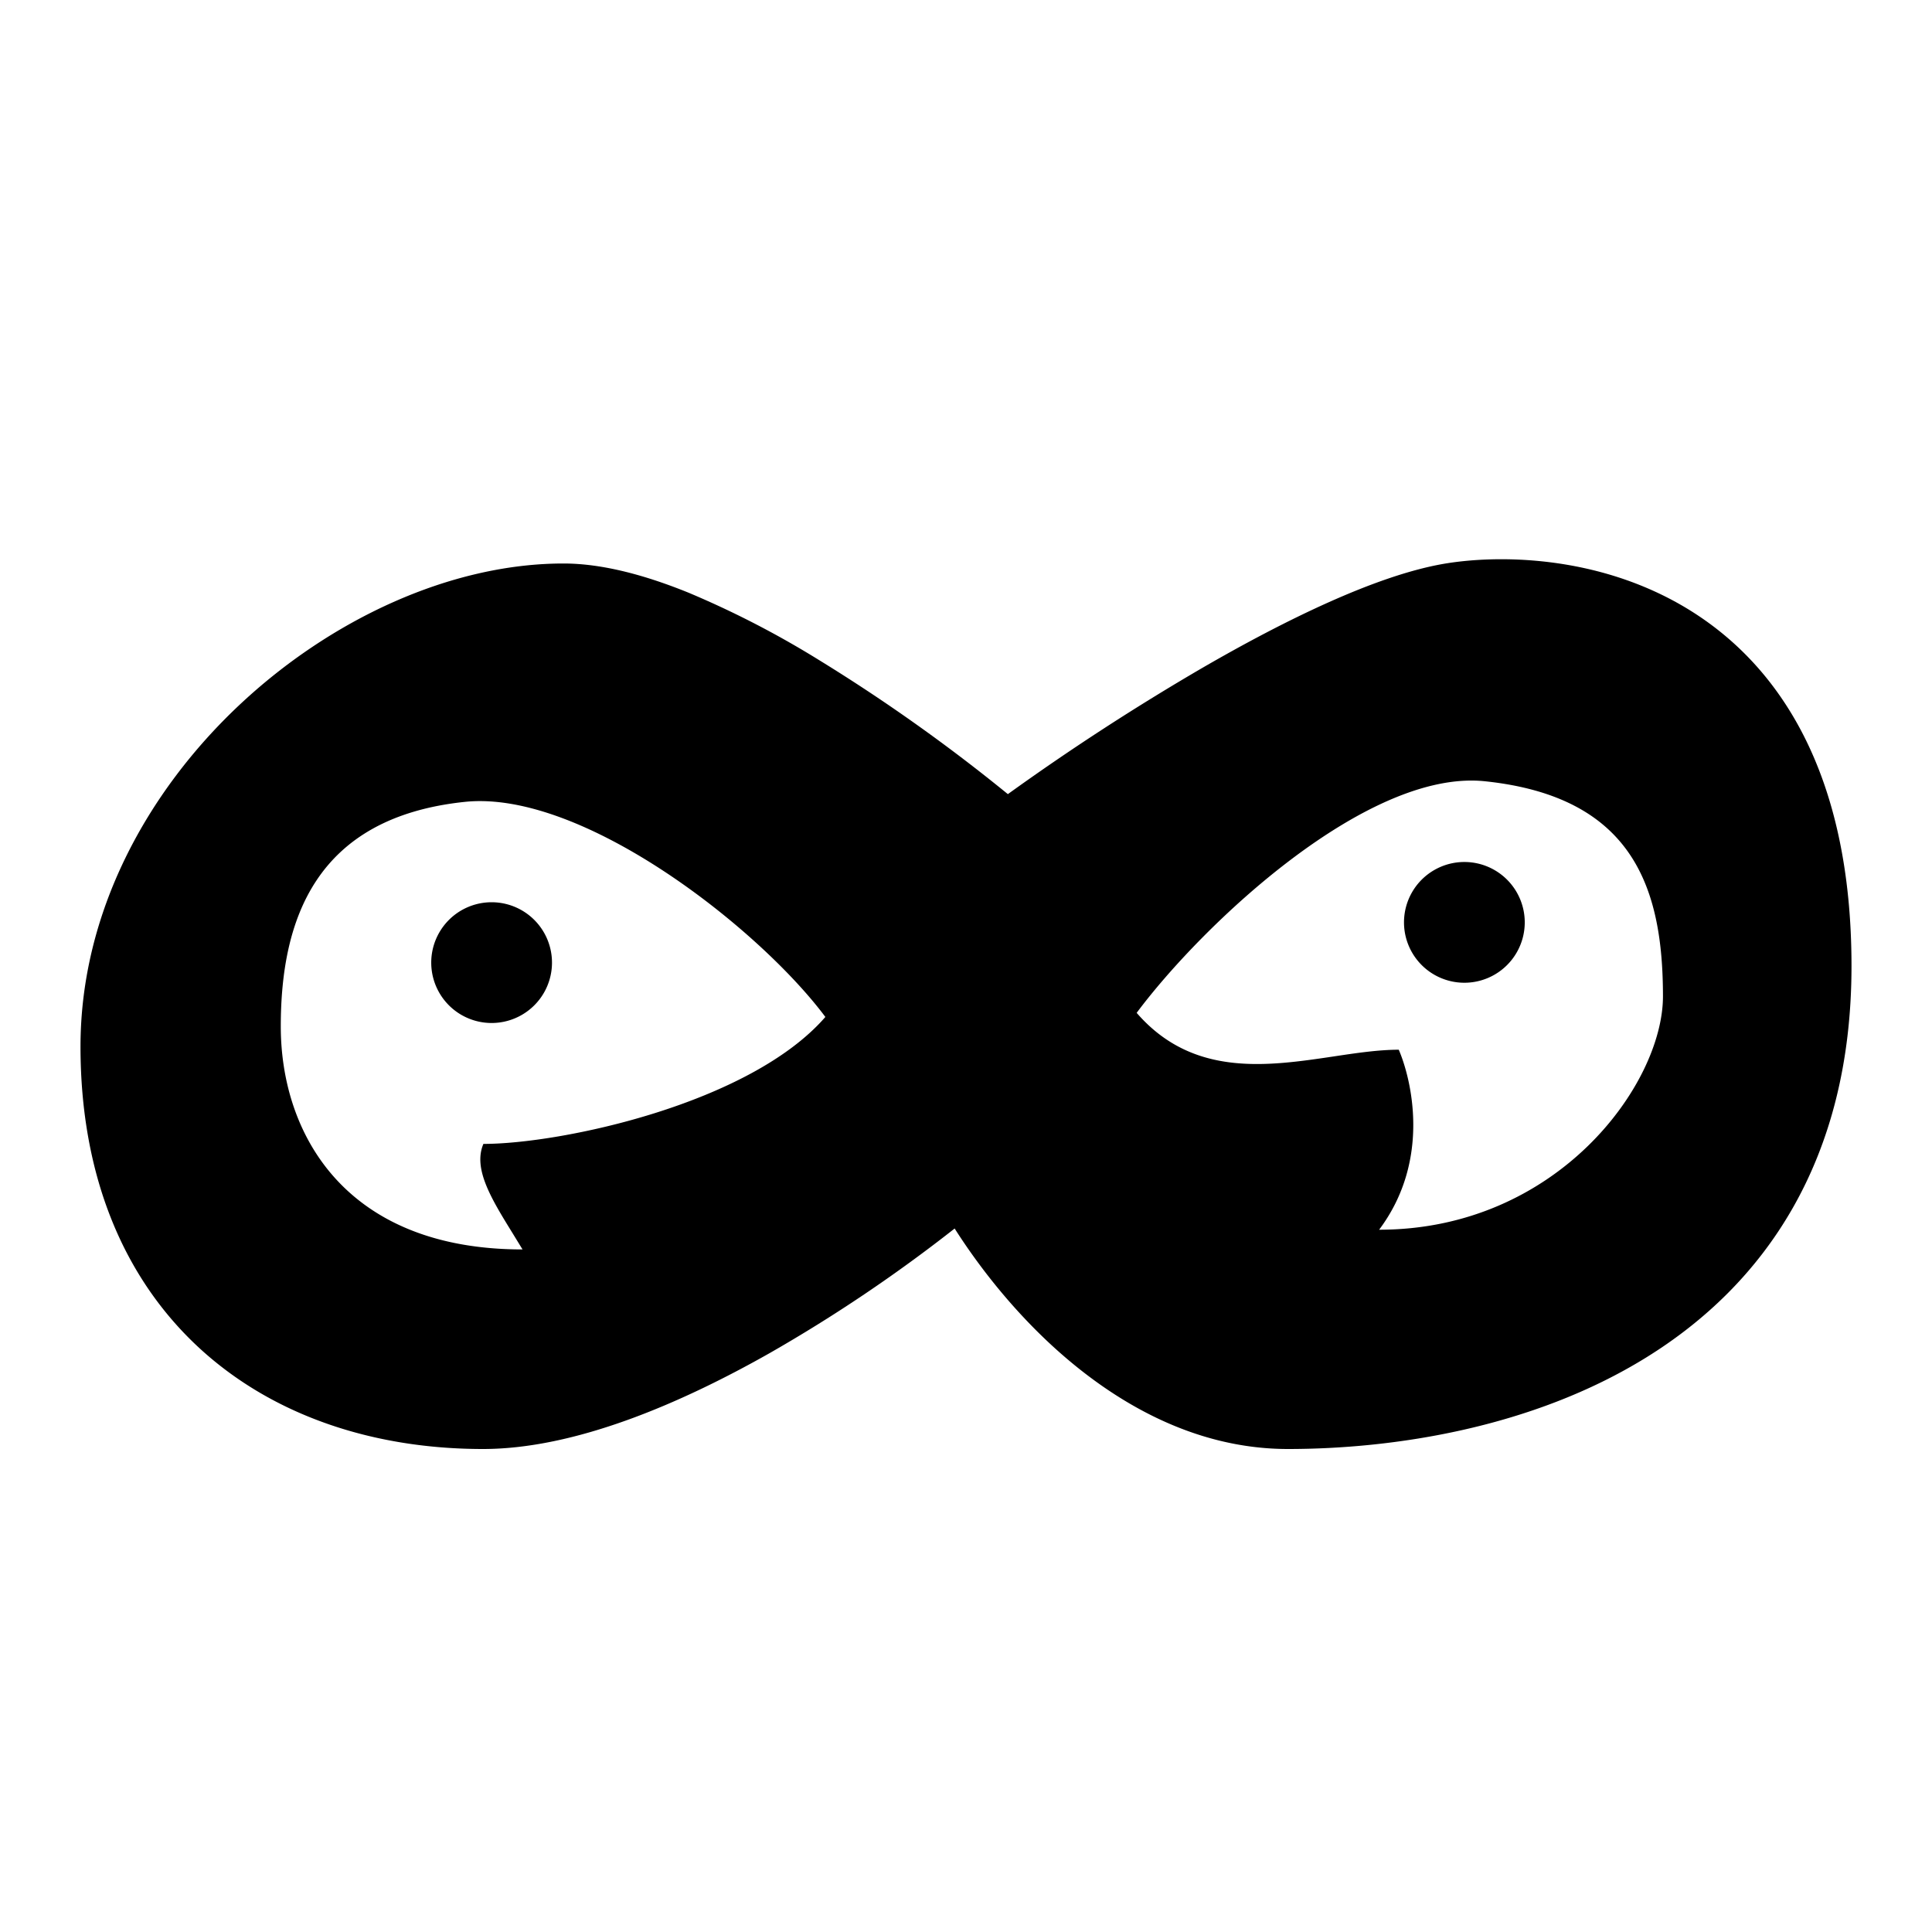
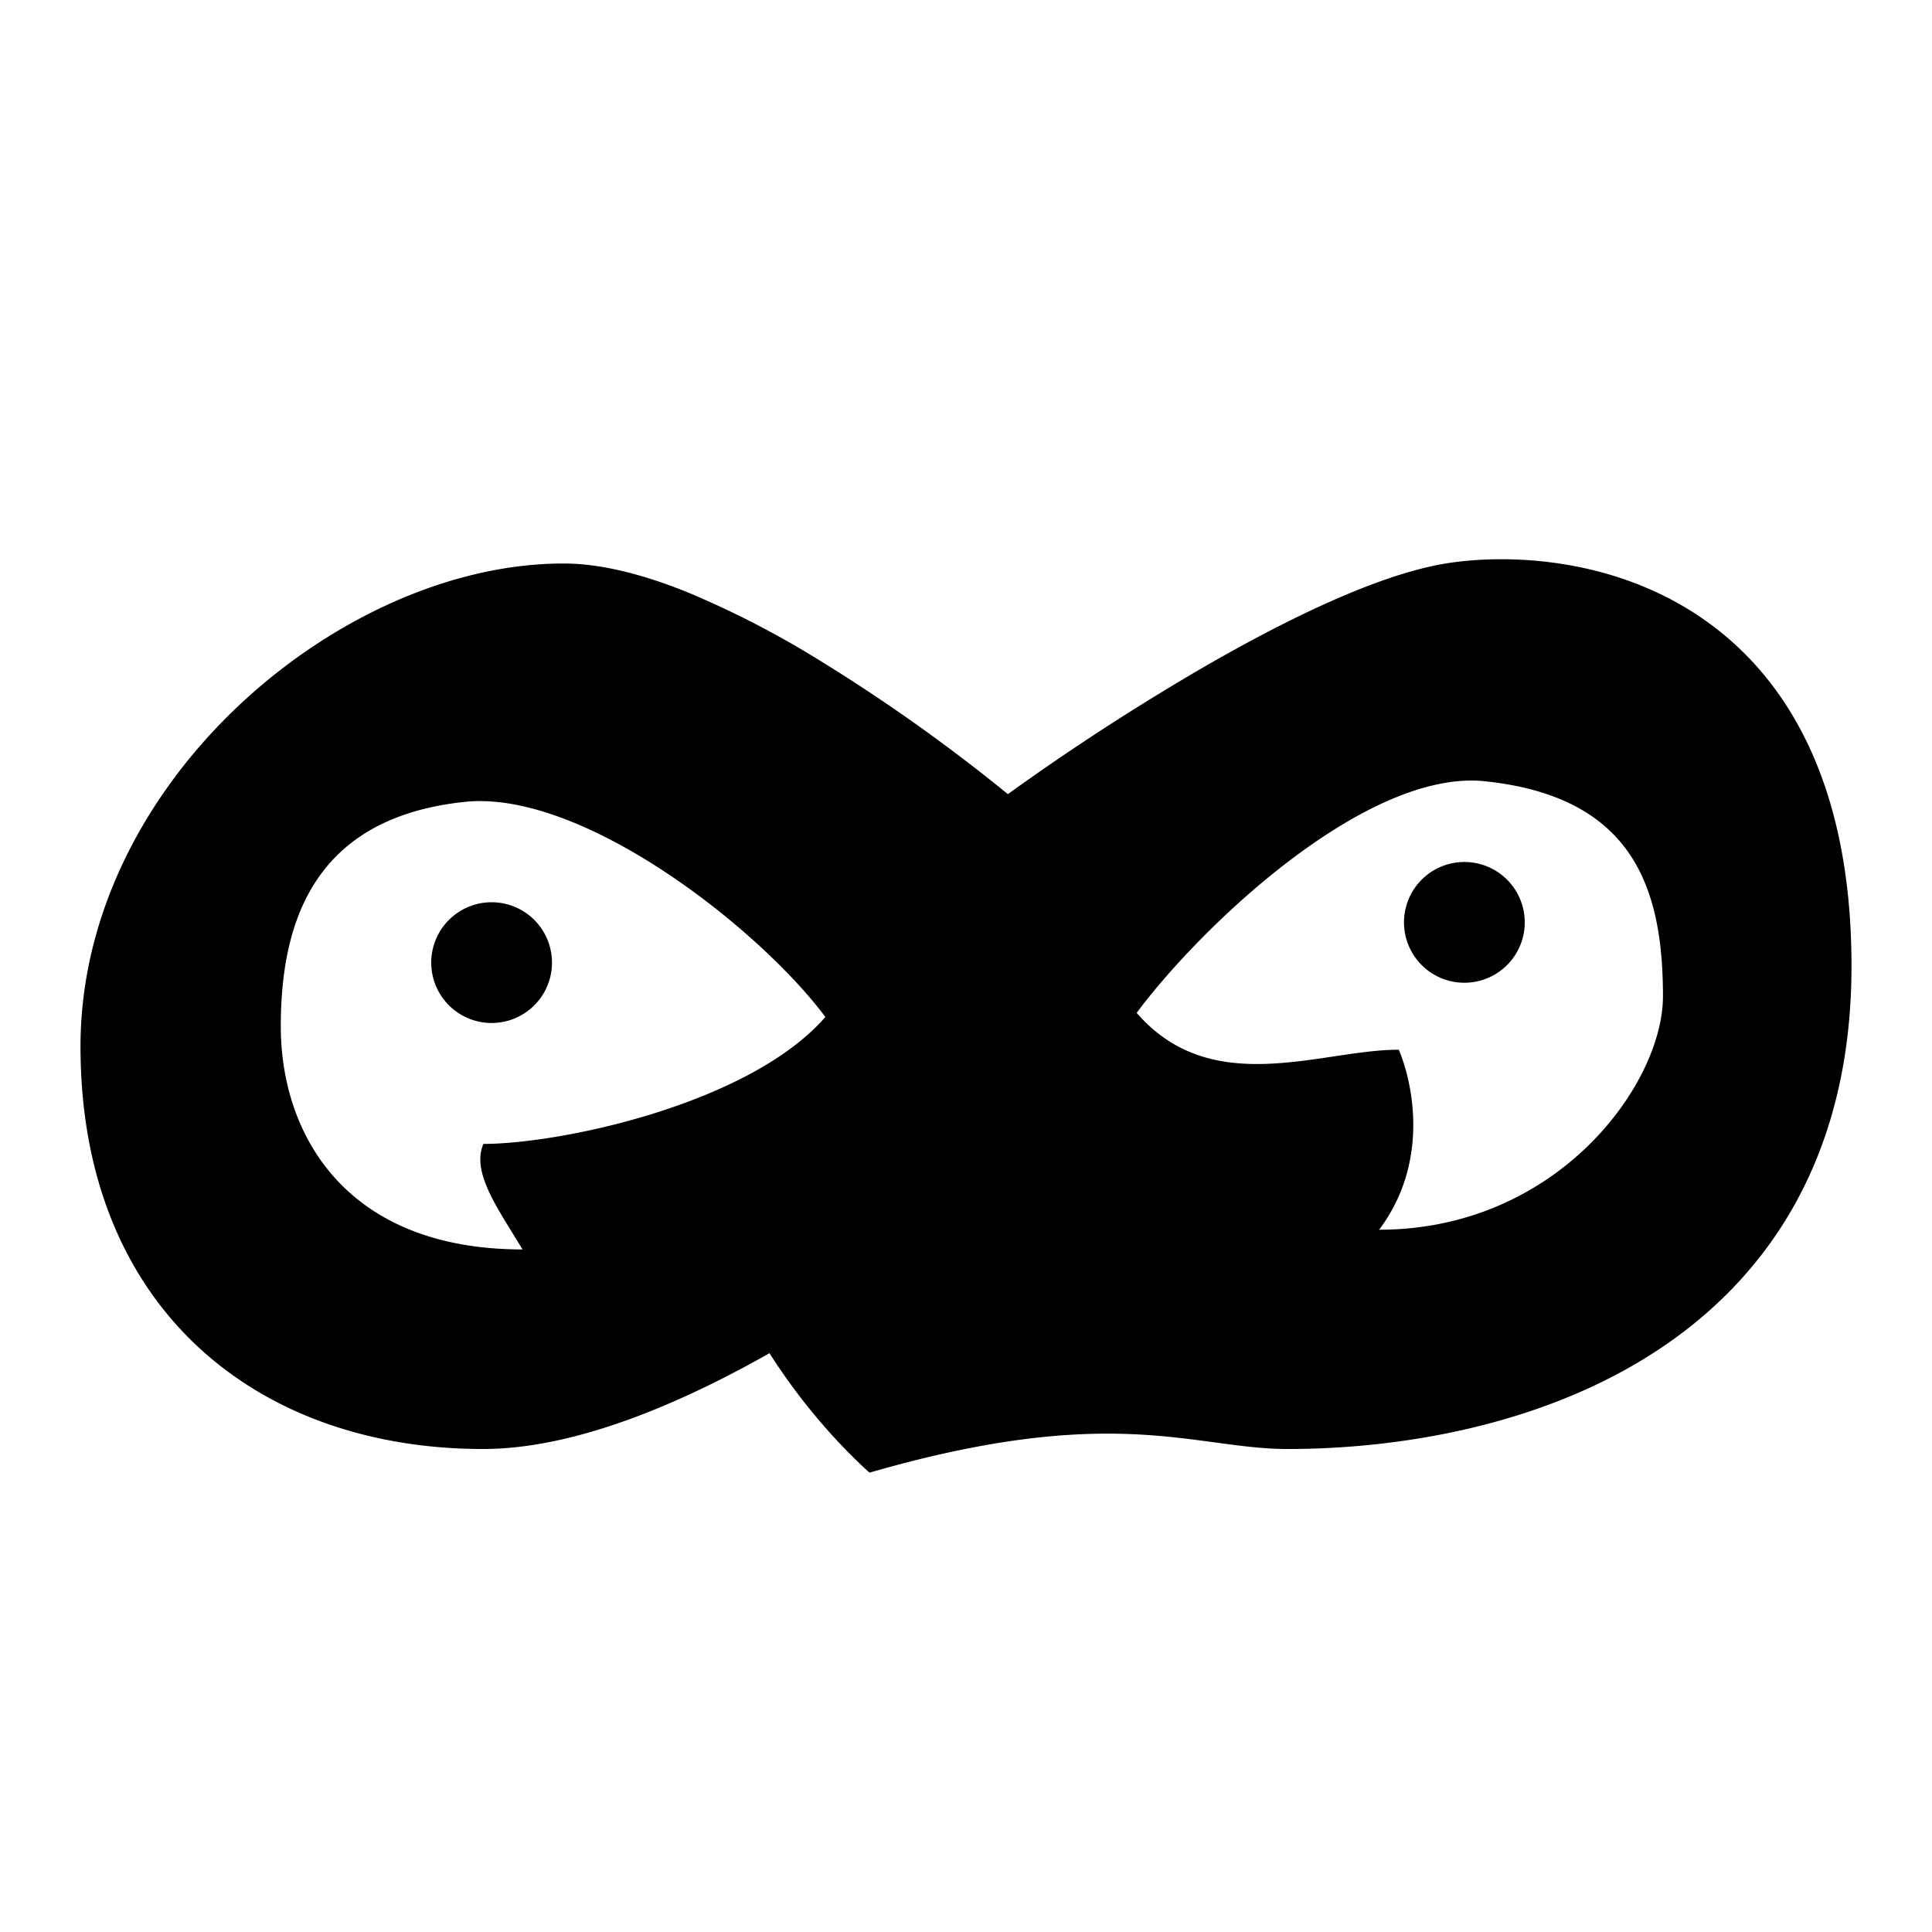
<svg xmlns="http://www.w3.org/2000/svg" fill="none" viewBox="0 0 24 24" id="Irc-Galleria-Logo--Streamline-Logos">
  <desc>
    Irc Galleria Logo Streamline Icon: https://streamlinehq.com
  </desc>
-   <path fill="#000000" fill-rule="evenodd" d="M23 12c0 -2.39 -0.895 -3.749 -2.05 -4.445 -1.114 -0.67 -2.372 -0.666 -3.038 -0.547 -0.833 0.15 -1.942 0.691 -2.966 1.283a29.815 29.815 0 0 0 -2.426 1.574 21.646 21.646 0 0 0 -2.348 -1.667 11.63 11.63 0 0 0 -1.613 -0.833C8.033 7.151 7.493 7 7 7c-1.405 0 -2.897 0.695 -4.03 1.761C1.833 9.831 1 11.331 1 13.001c0 1.616 0.543 2.883 1.473 3.742C3.397 17.595 4.653 18 6 18c1.137 0 2.44 -0.557 3.559 -1.19a18.92 18.92 0 0 0 2.3 -1.549c0.299 0.47 0.72 1.01 1.242 1.484C13.84 17.415 14.83 18 16 18c1.301 0 3.03 -0.258 4.45 -1.137C21.905 15.963 23 14.43 23 12Zm-12.747 0.633c-0.936 1.078 -3.281 1.577 -4.248 1.577 -0.132 0.308 0.1 0.684 0.363 1.11l0.123 0.201c-2.213 0 -3.003 -1.447 -3.003 -2.77 0 -1.321 0.427 -2.596 2.288 -2.79 1.46 -0.152 3.655 1.57 4.477 2.672Zm6.318 0.49c-0.827 0.123 -1.755 0.262 -2.451 -0.541 0.822 -1.102 2.864 -3.029 4.325 -2.877 1.86 0.194 2.212 1.35 2.213 2.671 0 1.094 -1.313 2.9 -3.526 2.9 0.653 -0.87 0.397 -1.88 0.244 -2.236 -0.247 0 -0.52 0.04 -0.805 0.083Zm0.87 -1.665a0.75 0.75 0 1 1 1.5 0 0.75 0.75 0 0 1 -1.5 0Zm-11.334 -0.25a0.75 0.75 0 1 0 0 1.5 0.75 0.75 0 0 0 0 -1.5Z" clip-rule="evenodd" stroke-width="1" />
+   <path fill="#000000" fill-rule="evenodd" d="M23 12c0 -2.39 -0.895 -3.749 -2.05 -4.445 -1.114 -0.67 -2.372 -0.666 -3.038 -0.547 -0.833 0.15 -1.942 0.691 -2.966 1.283a29.815 29.815 0 0 0 -2.426 1.574 21.646 21.646 0 0 0 -2.348 -1.667 11.63 11.63 0 0 0 -1.613 -0.833C8.033 7.151 7.493 7 7 7c-1.405 0 -2.897 0.695 -4.03 1.761C1.833 9.831 1 11.331 1 13.001c0 1.616 0.543 2.883 1.473 3.742C3.397 17.595 4.653 18 6 18c1.137 0 2.44 -0.557 3.559 -1.19c0.299 0.47 0.72 1.01 1.242 1.484C13.84 17.415 14.83 18 16 18c1.301 0 3.03 -0.258 4.45 -1.137C21.905 15.963 23 14.43 23 12Zm-12.747 0.633c-0.936 1.078 -3.281 1.577 -4.248 1.577 -0.132 0.308 0.1 0.684 0.363 1.11l0.123 0.201c-2.213 0 -3.003 -1.447 -3.003 -2.77 0 -1.321 0.427 -2.596 2.288 -2.79 1.46 -0.152 3.655 1.57 4.477 2.672Zm6.318 0.49c-0.827 0.123 -1.755 0.262 -2.451 -0.541 0.822 -1.102 2.864 -3.029 4.325 -2.877 1.86 0.194 2.212 1.35 2.213 2.671 0 1.094 -1.313 2.9 -3.526 2.9 0.653 -0.87 0.397 -1.88 0.244 -2.236 -0.247 0 -0.52 0.04 -0.805 0.083Zm0.87 -1.665a0.75 0.75 0 1 1 1.5 0 0.75 0.75 0 0 1 -1.5 0Zm-11.334 -0.25a0.75 0.75 0 1 0 0 1.5 0.75 0.75 0 0 0 0 -1.5Z" clip-rule="evenodd" stroke-width="1" />
</svg>